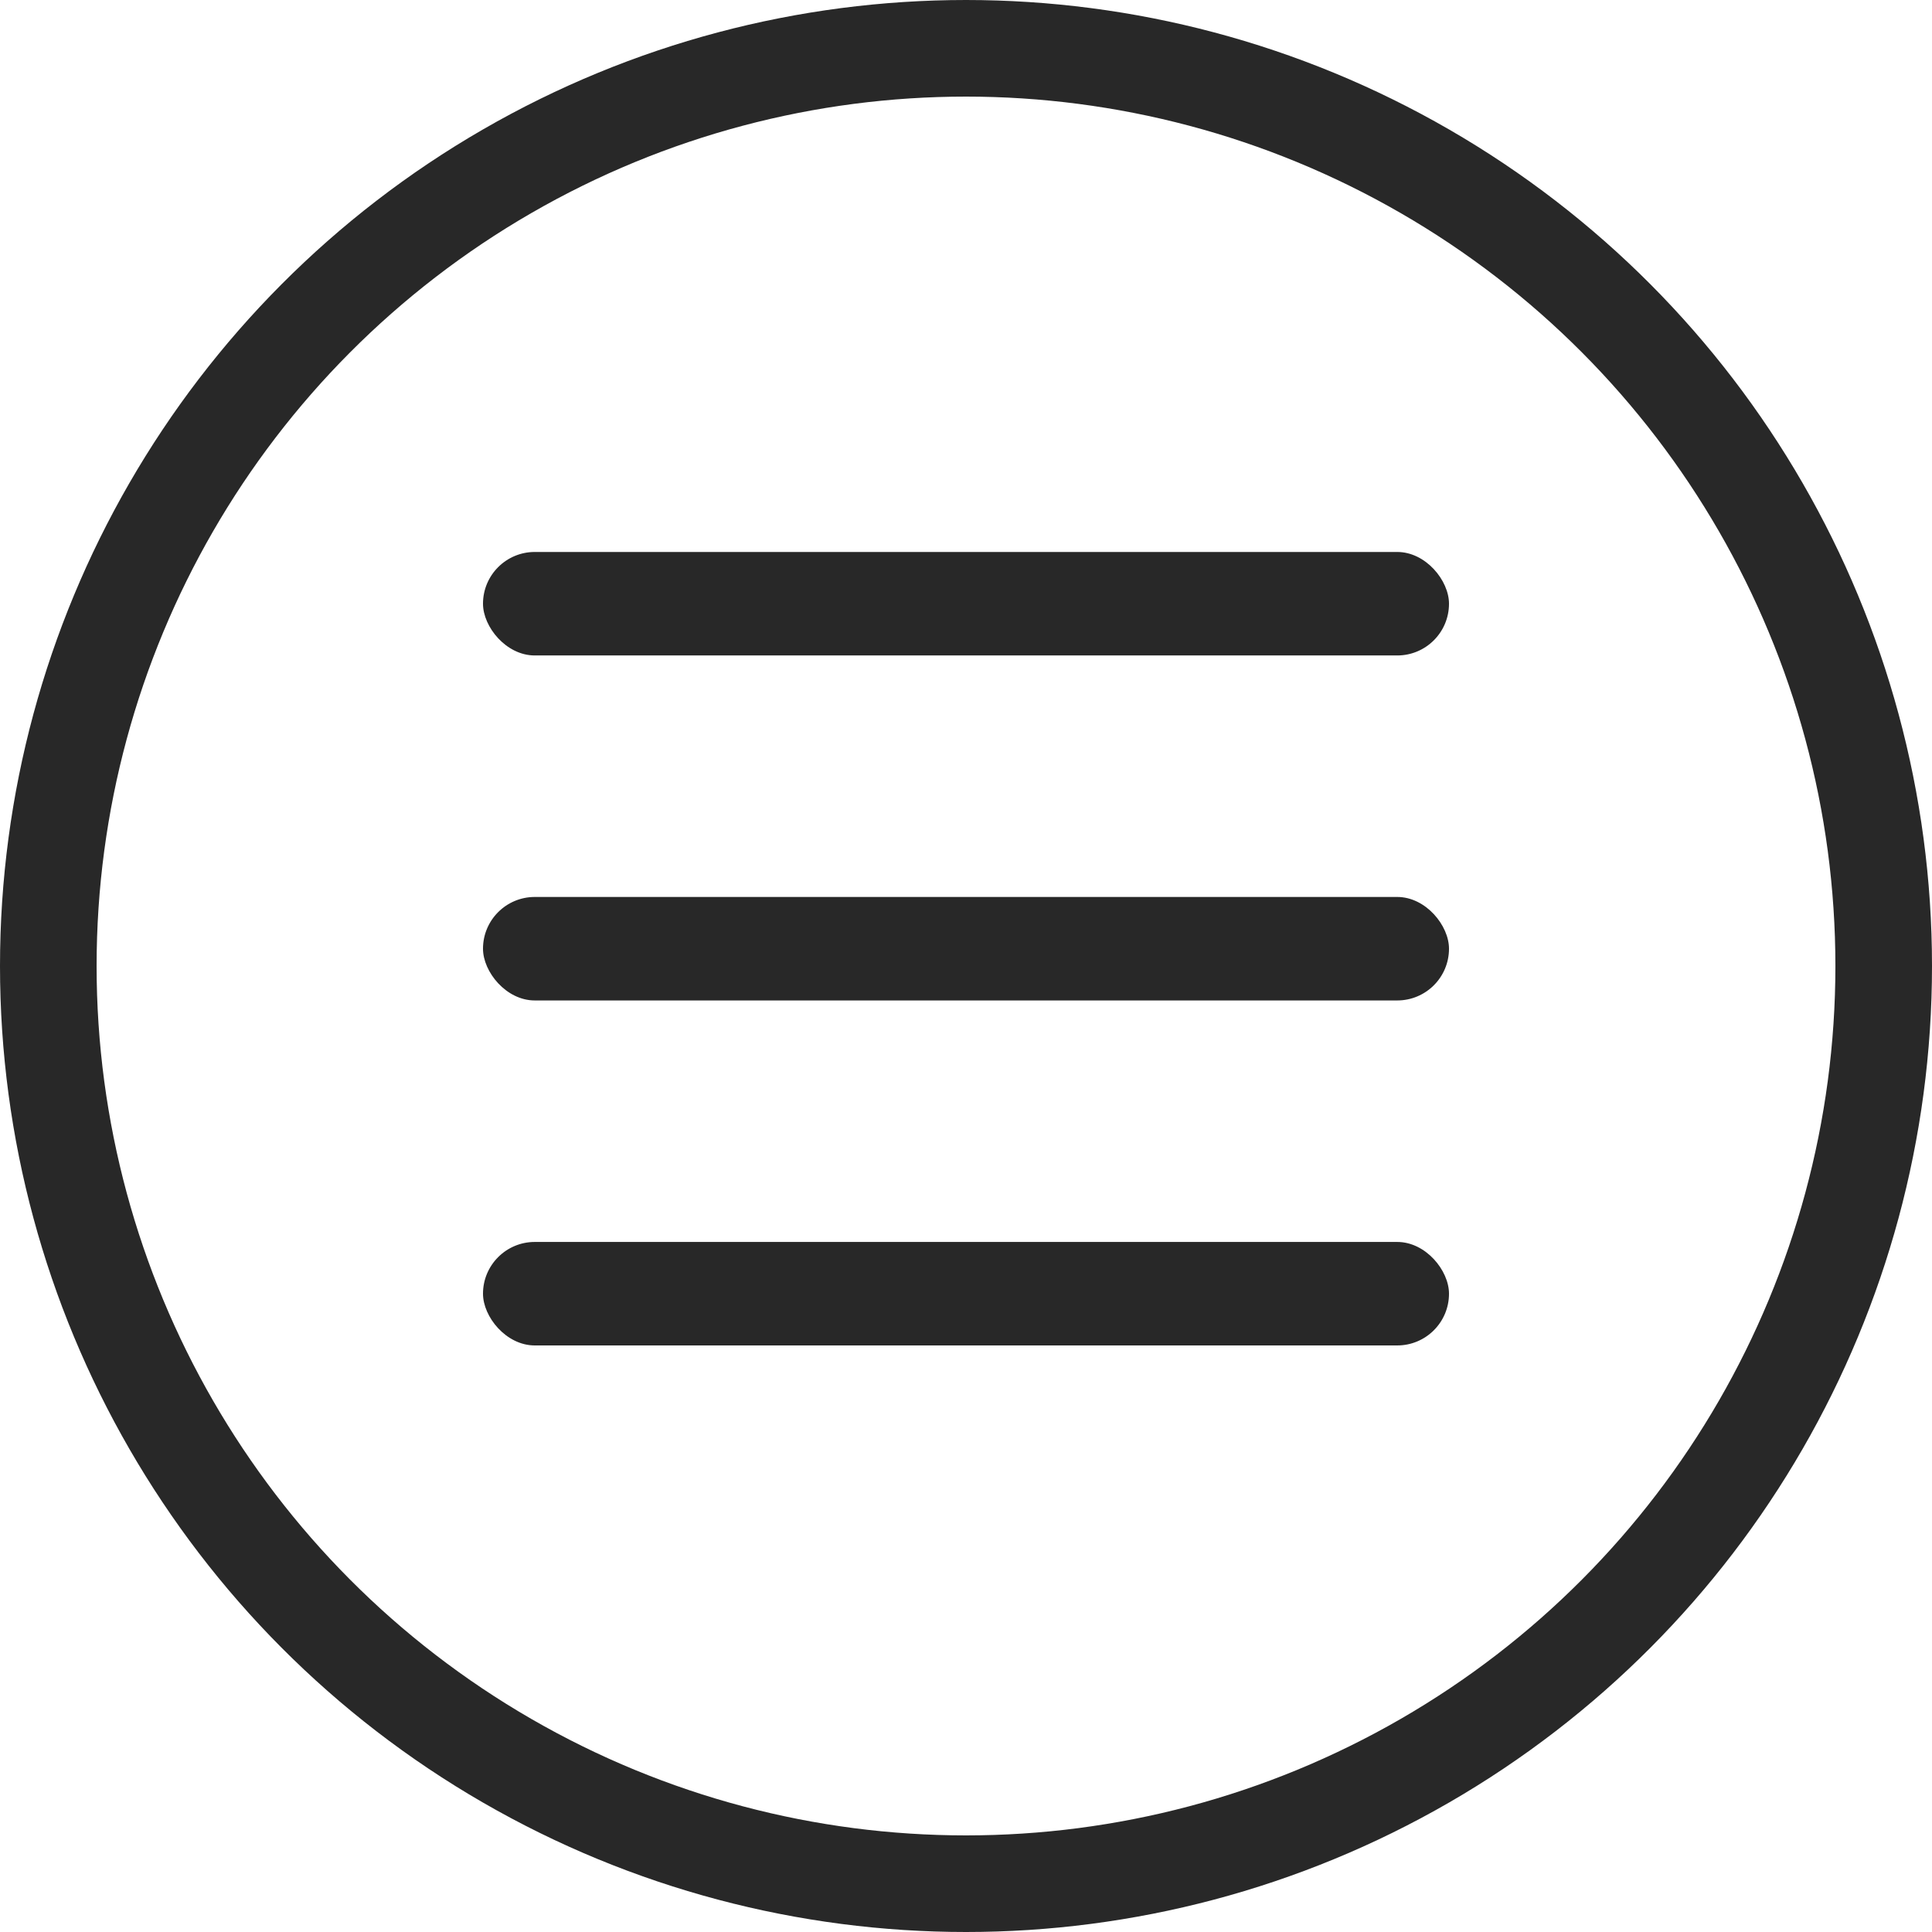
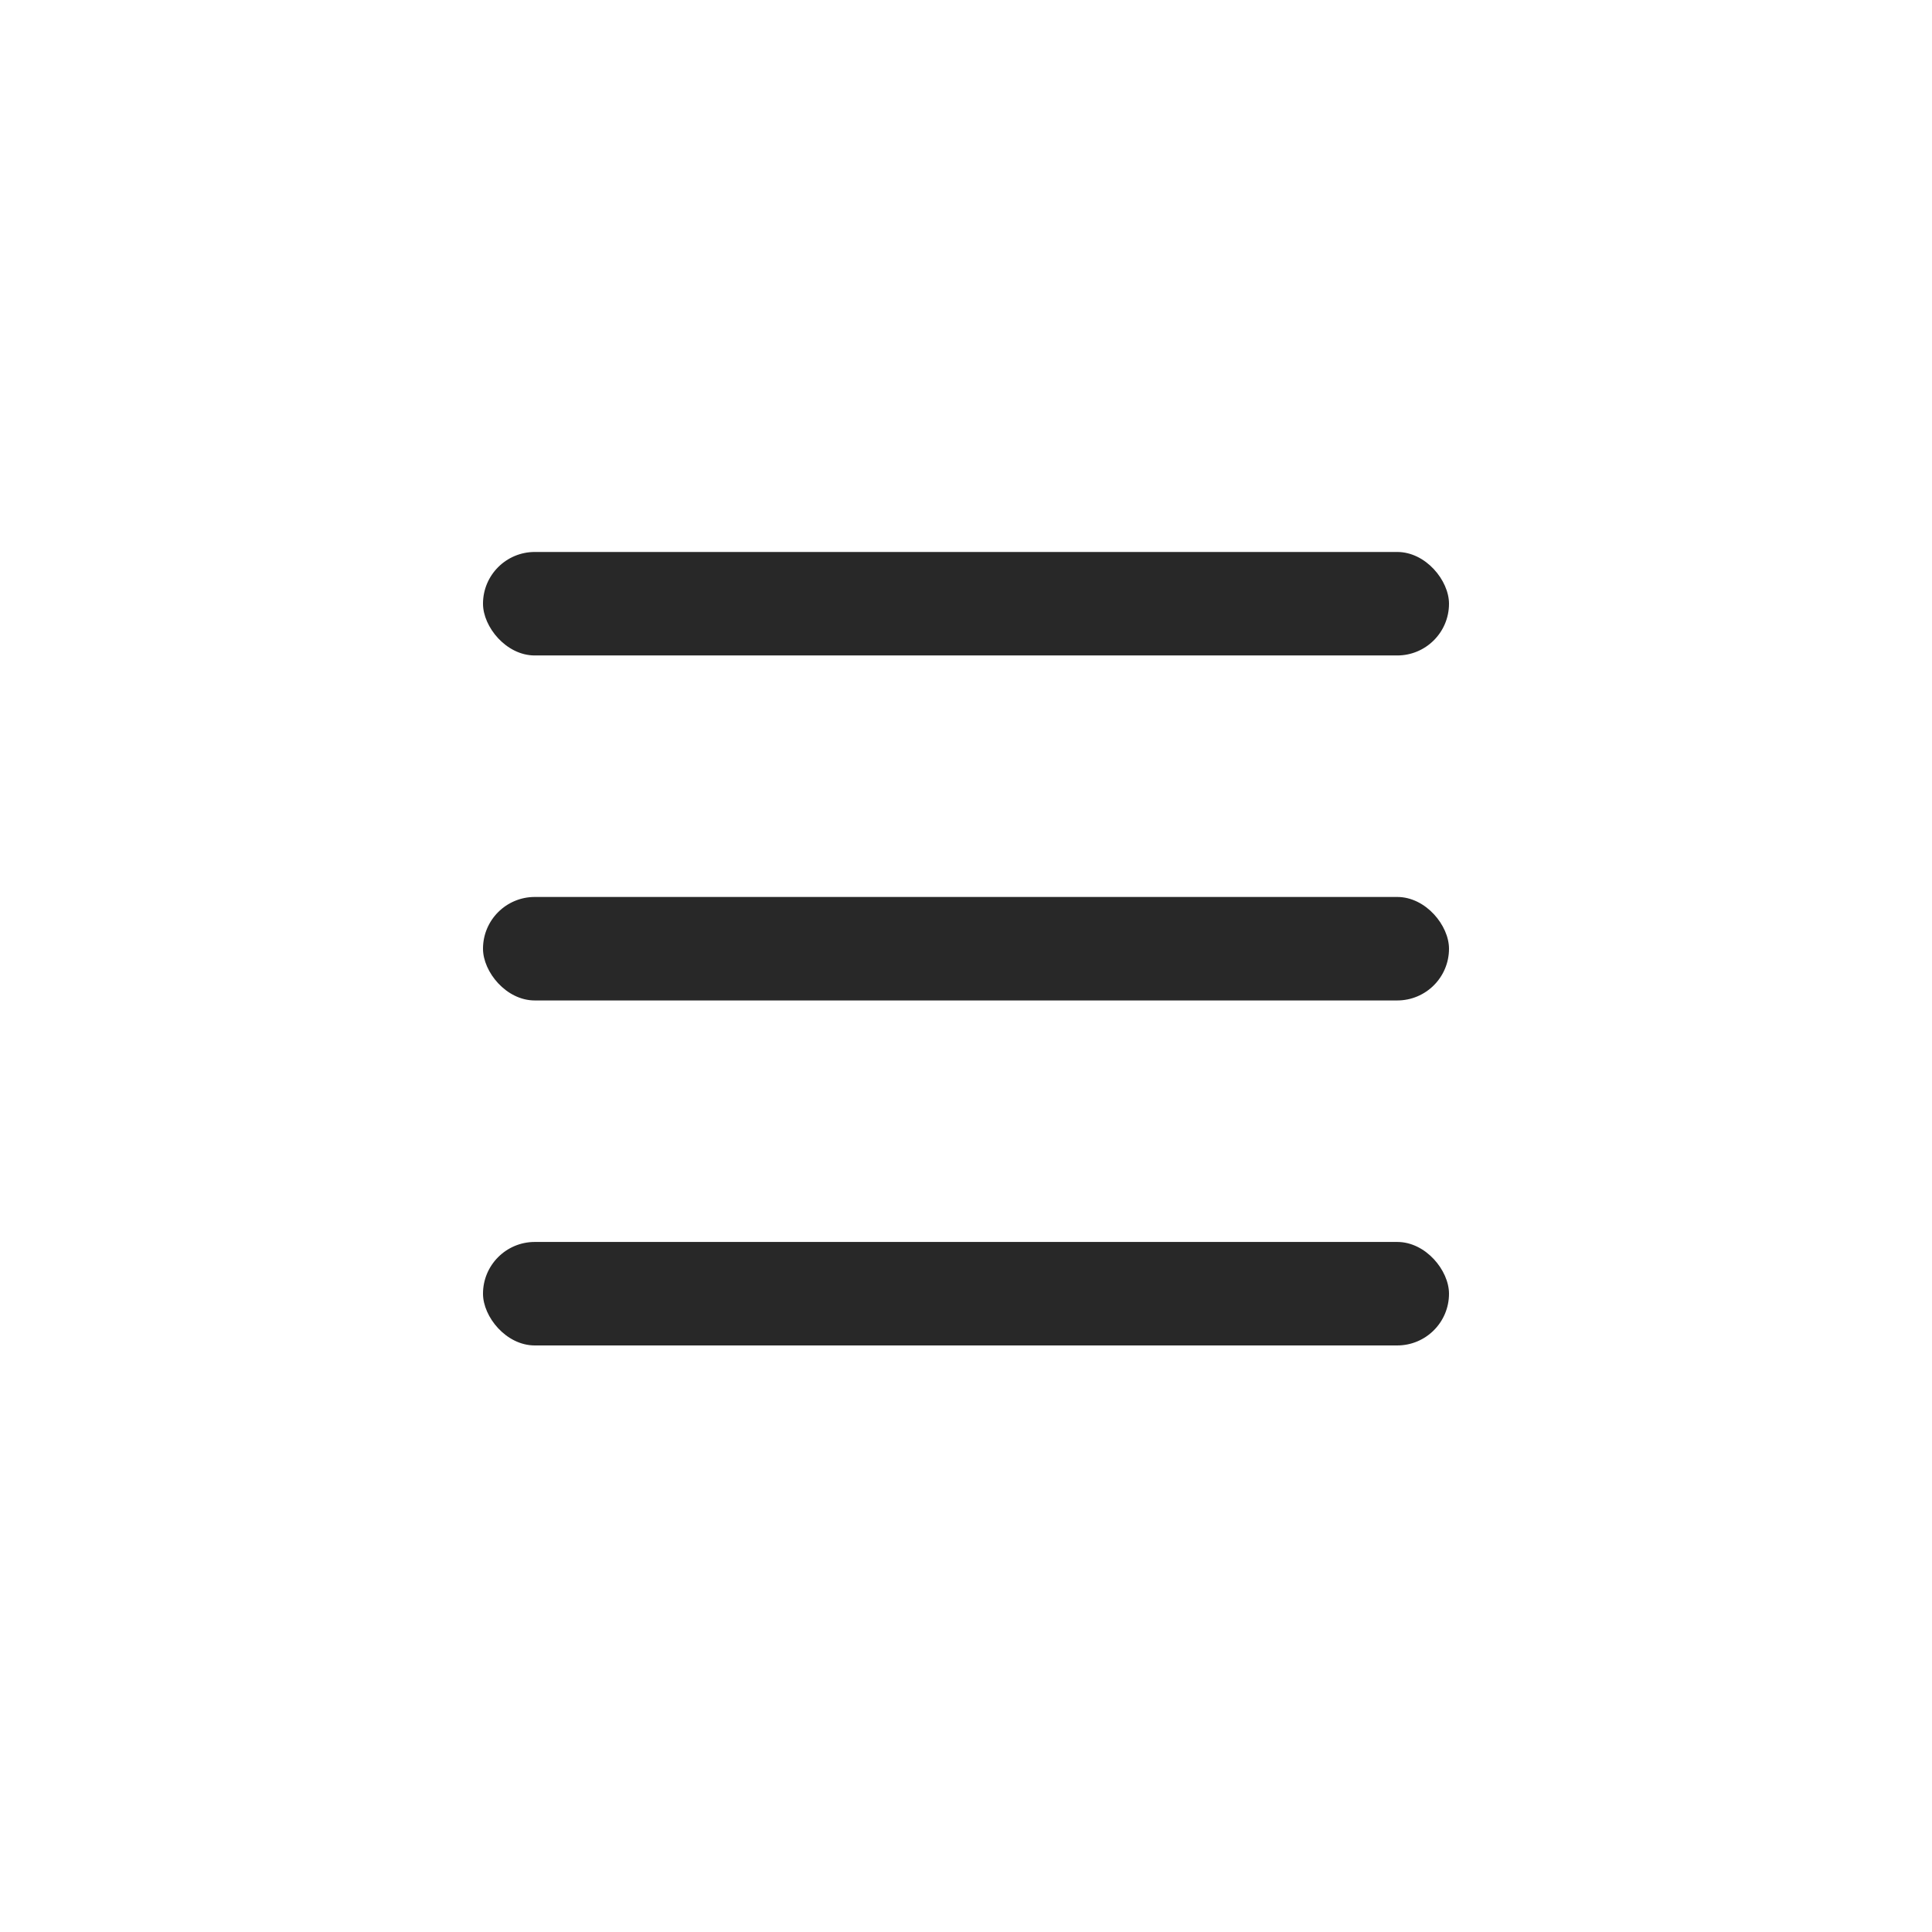
<svg xmlns="http://www.w3.org/2000/svg" width="30" height="30">
  <g fill="none" fill-rule="evenodd">
    <g transform="translate(7.5 8.571)" fill="#282828">
      <rect width="15" height="1.607" rx=".804" />
      <rect y="5.357" width="15" height="1.607" rx=".804" />
      <rect y="10.714" width="15" height="1.607" rx=".804" />
    </g>
-     <circle stroke="#282828" stroke-width="1.5" cx="15" cy="15" r="14.25" />
  </g>
</svg>